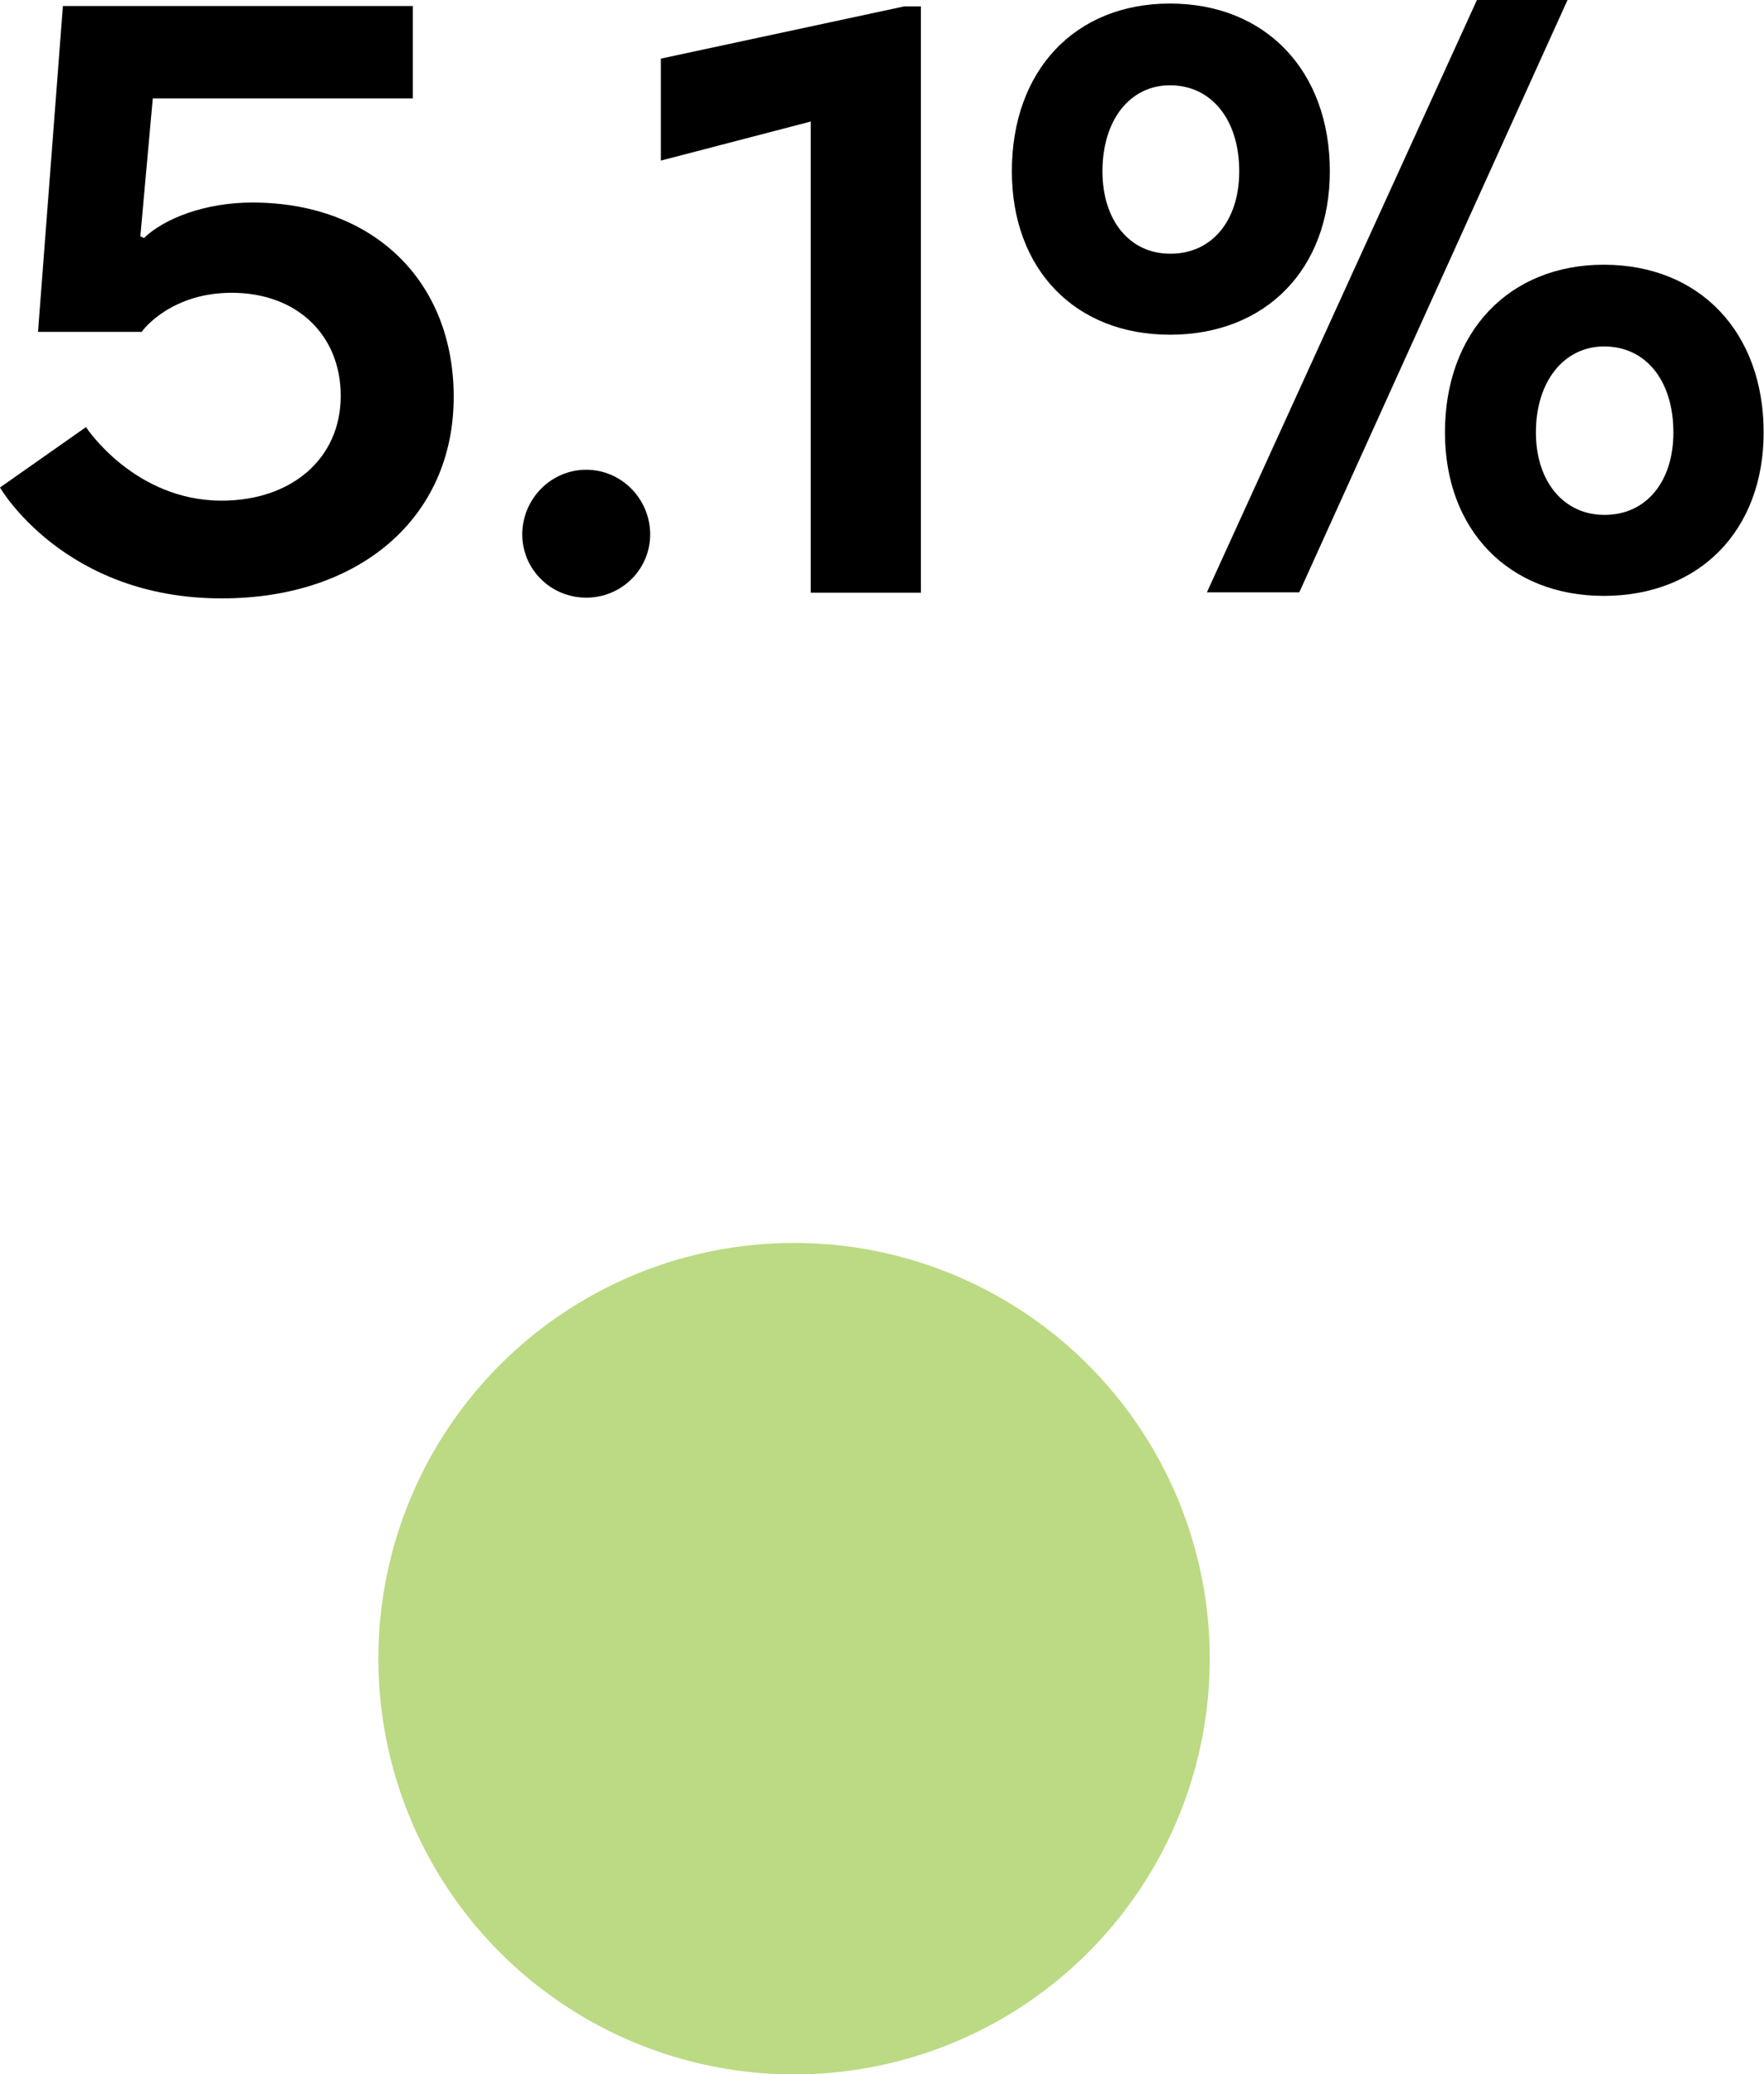
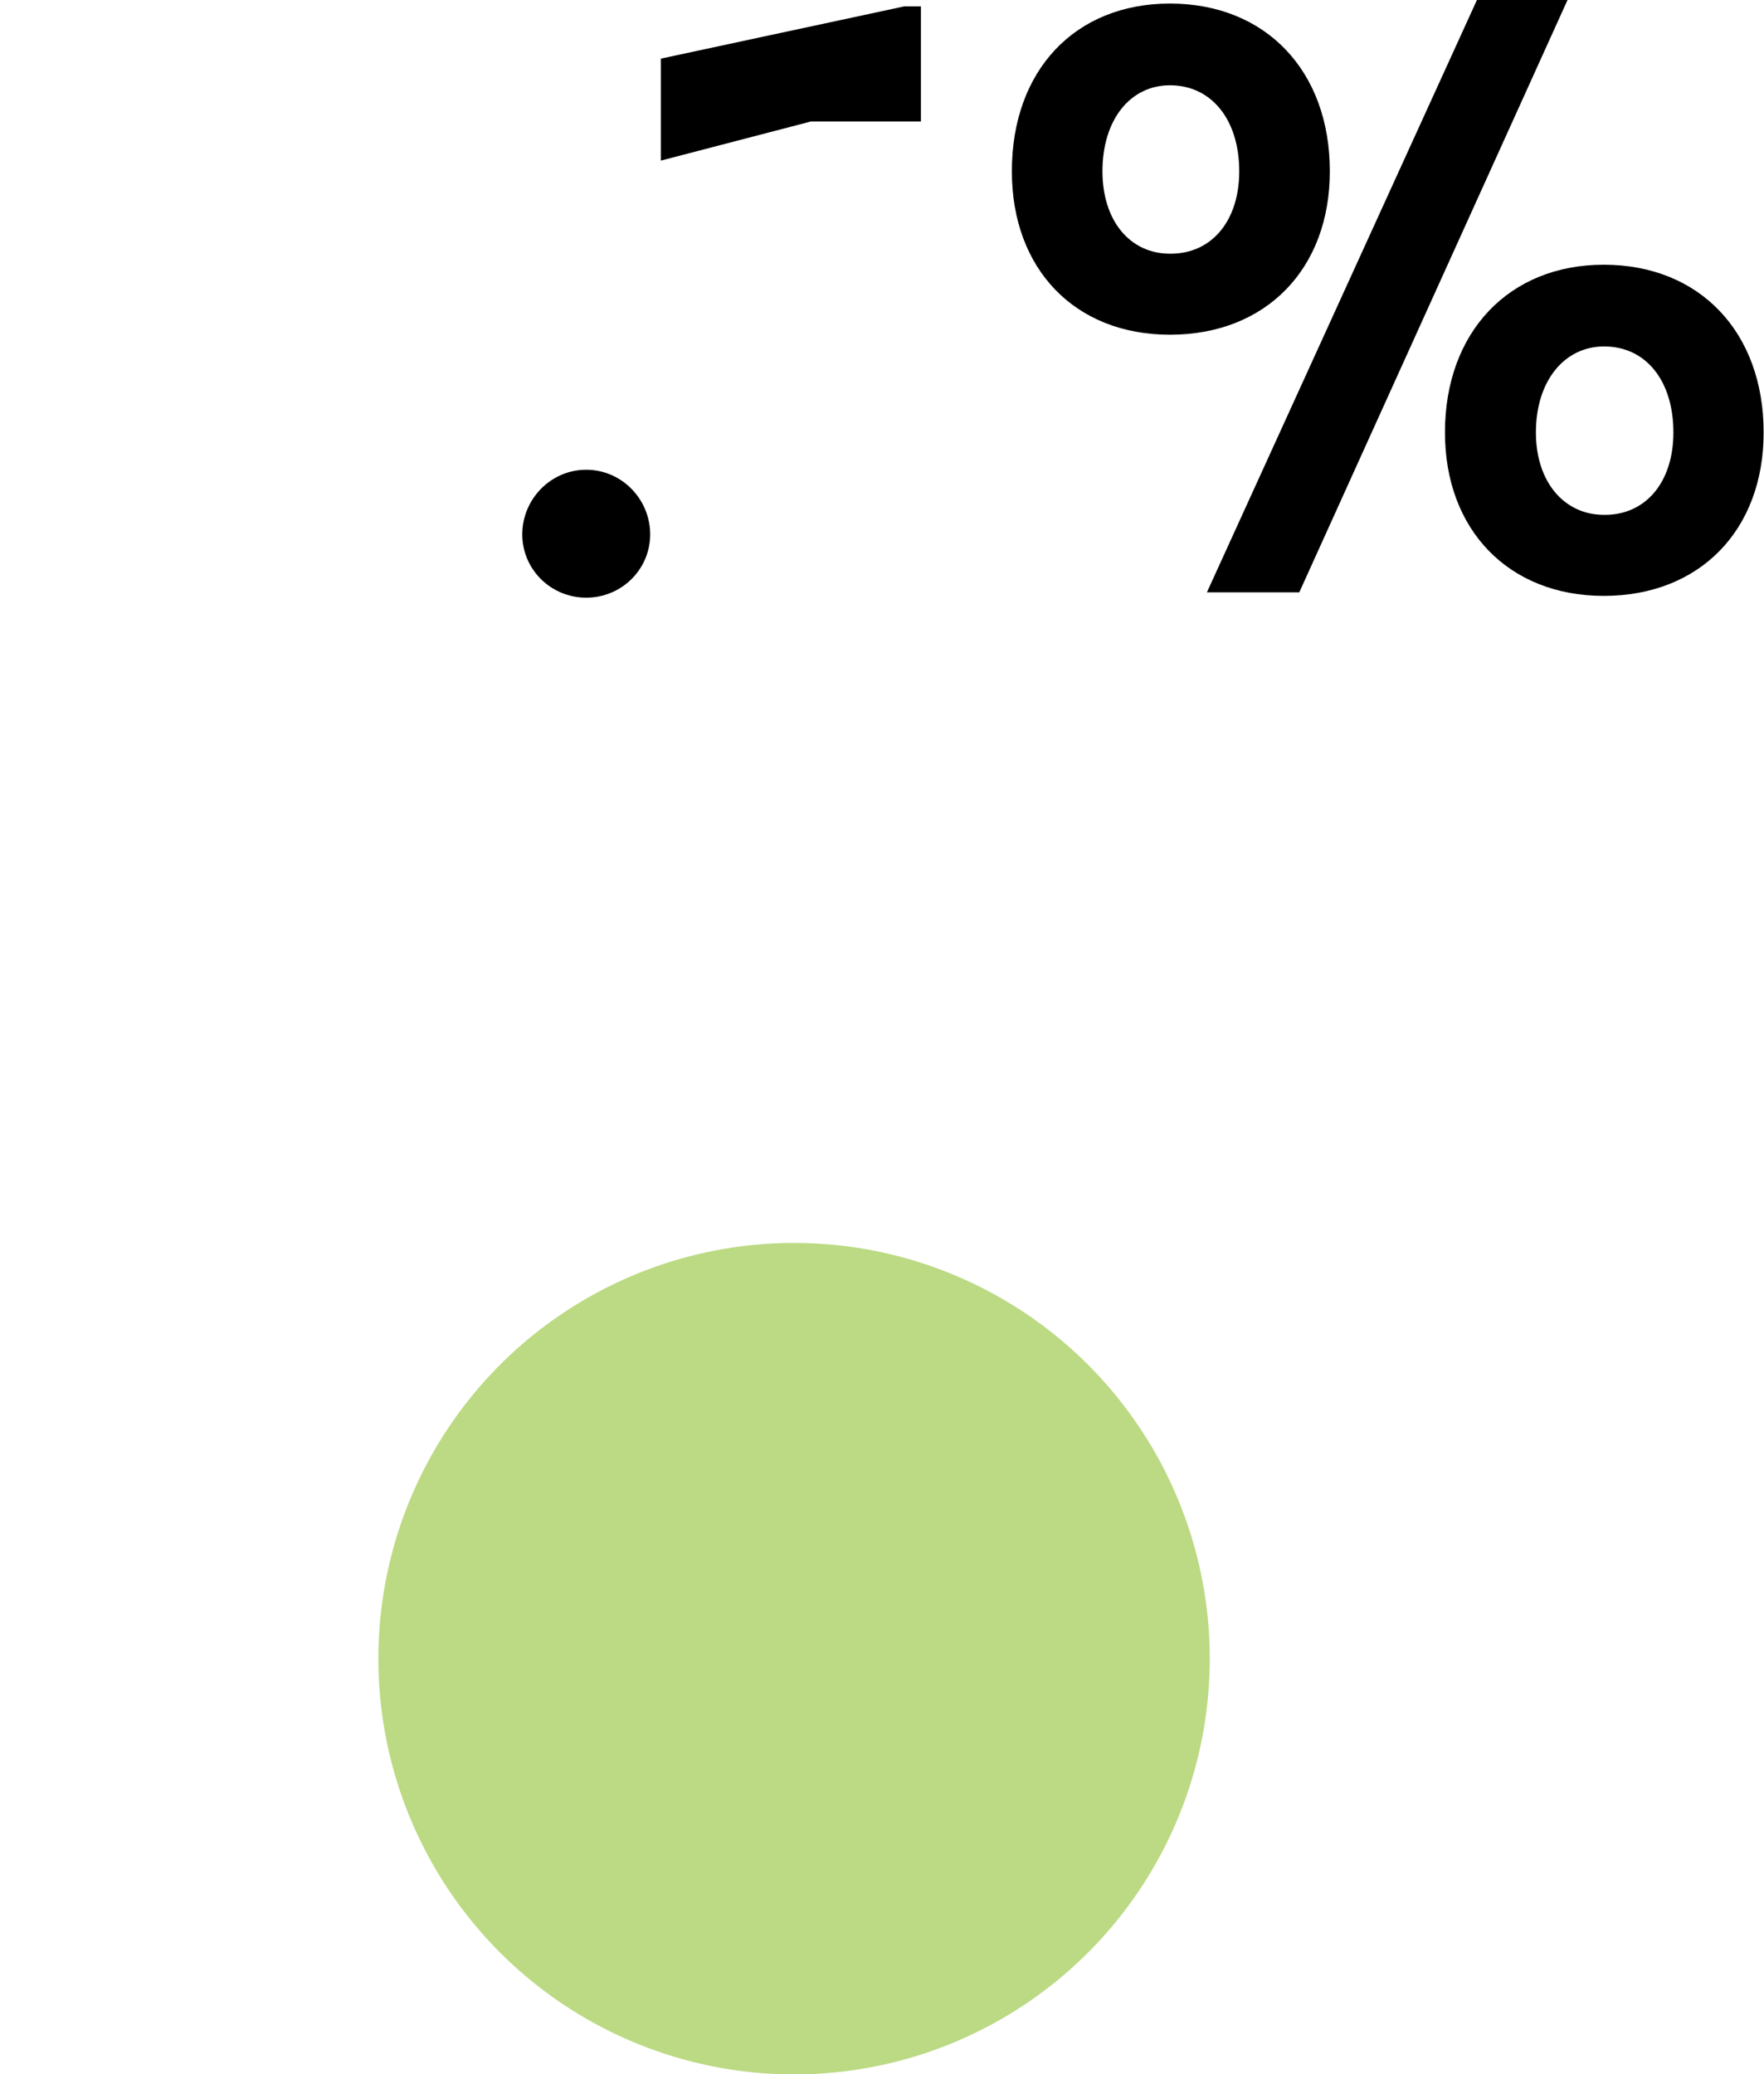
<svg xmlns="http://www.w3.org/2000/svg" version="1.1" x="0px" y="0px" width="49.65px" height="58.37px" viewBox="0 0 49.65 58.37" style="enable-background:new 0 0 49.65 58.37;" xml:space="preserve">
  <style type="text/css">
	.st0{opacity:0.8;fill:#AAD164;}
</style>
  <defs>
</defs>
  <circle class="st0" cx="22.35" cy="46.68" r="11.7" />
  <g>
-     <path d="M11.62,0.17v2.6H4.3L3.95,6.65l0.1,0.05c0.57-0.55,1.72-1,3.05-1c3.42,0,5.67,2.22,5.67,5.47c0,3.4-2.65,5.67-6.52,5.67   C1.8,16.85,0,13.72,0,13.72l2.42-1.7c0,0,1.35,2.07,3.82,2.07c1.95,0,3.35-1.17,3.35-2.95c0-1.7-1.22-2.9-3.07-2.9   c-1.67,0-2.47,1-2.53,1.1H1.07l0.7-9.17H11.62z" />
    <path d="M16.5,13.22c1,0,1.8,0.83,1.8,1.82c0,0.98-0.8,1.78-1.8,1.78s-1.8-0.8-1.8-1.78C14.7,14.05,15.5,13.22,16.5,13.22z" />
-     <path d="M22.82,3.42l-4.22,1.1V1.65l6.85-1.47h0.47v16.5h-3.1V3.42z" />
+     <path d="M22.82,3.42l-4.22,1.1V1.65l6.85-1.47h0.47v16.5V3.42z" />
    <path d="M28.48,4.82c0-2.83,1.77-4.72,4.45-4.72c2.7,0,4.5,1.9,4.5,4.72c0,2.75-1.8,4.6-4.5,4.6C30.25,9.42,28.48,7.57,28.48,4.82z    M34.88,4.82c0-1.45-0.78-2.42-1.95-2.42c-1.12,0-1.9,0.97-1.9,2.42c0,1.4,0.78,2.32,1.9,2.32C34.1,7.15,34.88,6.22,34.88,4.82z    M41.57,0h2.55l-7.55,16.67h-2.6L41.57,0z M40.67,12.17c0-2.82,1.8-4.72,4.47-4.72c2.7,0,4.5,1.9,4.5,4.72c0,2.75-1.8,4.6-4.5,4.6   C42.47,16.77,40.67,14.92,40.67,12.17z M47.1,12.17c0-1.45-0.77-2.42-1.95-2.42c-1.12,0-1.92,0.97-1.92,2.42   c0,1.4,0.8,2.32,1.92,2.32C46.32,14.5,47.1,13.57,47.1,12.17z" />
  </g>
</svg>